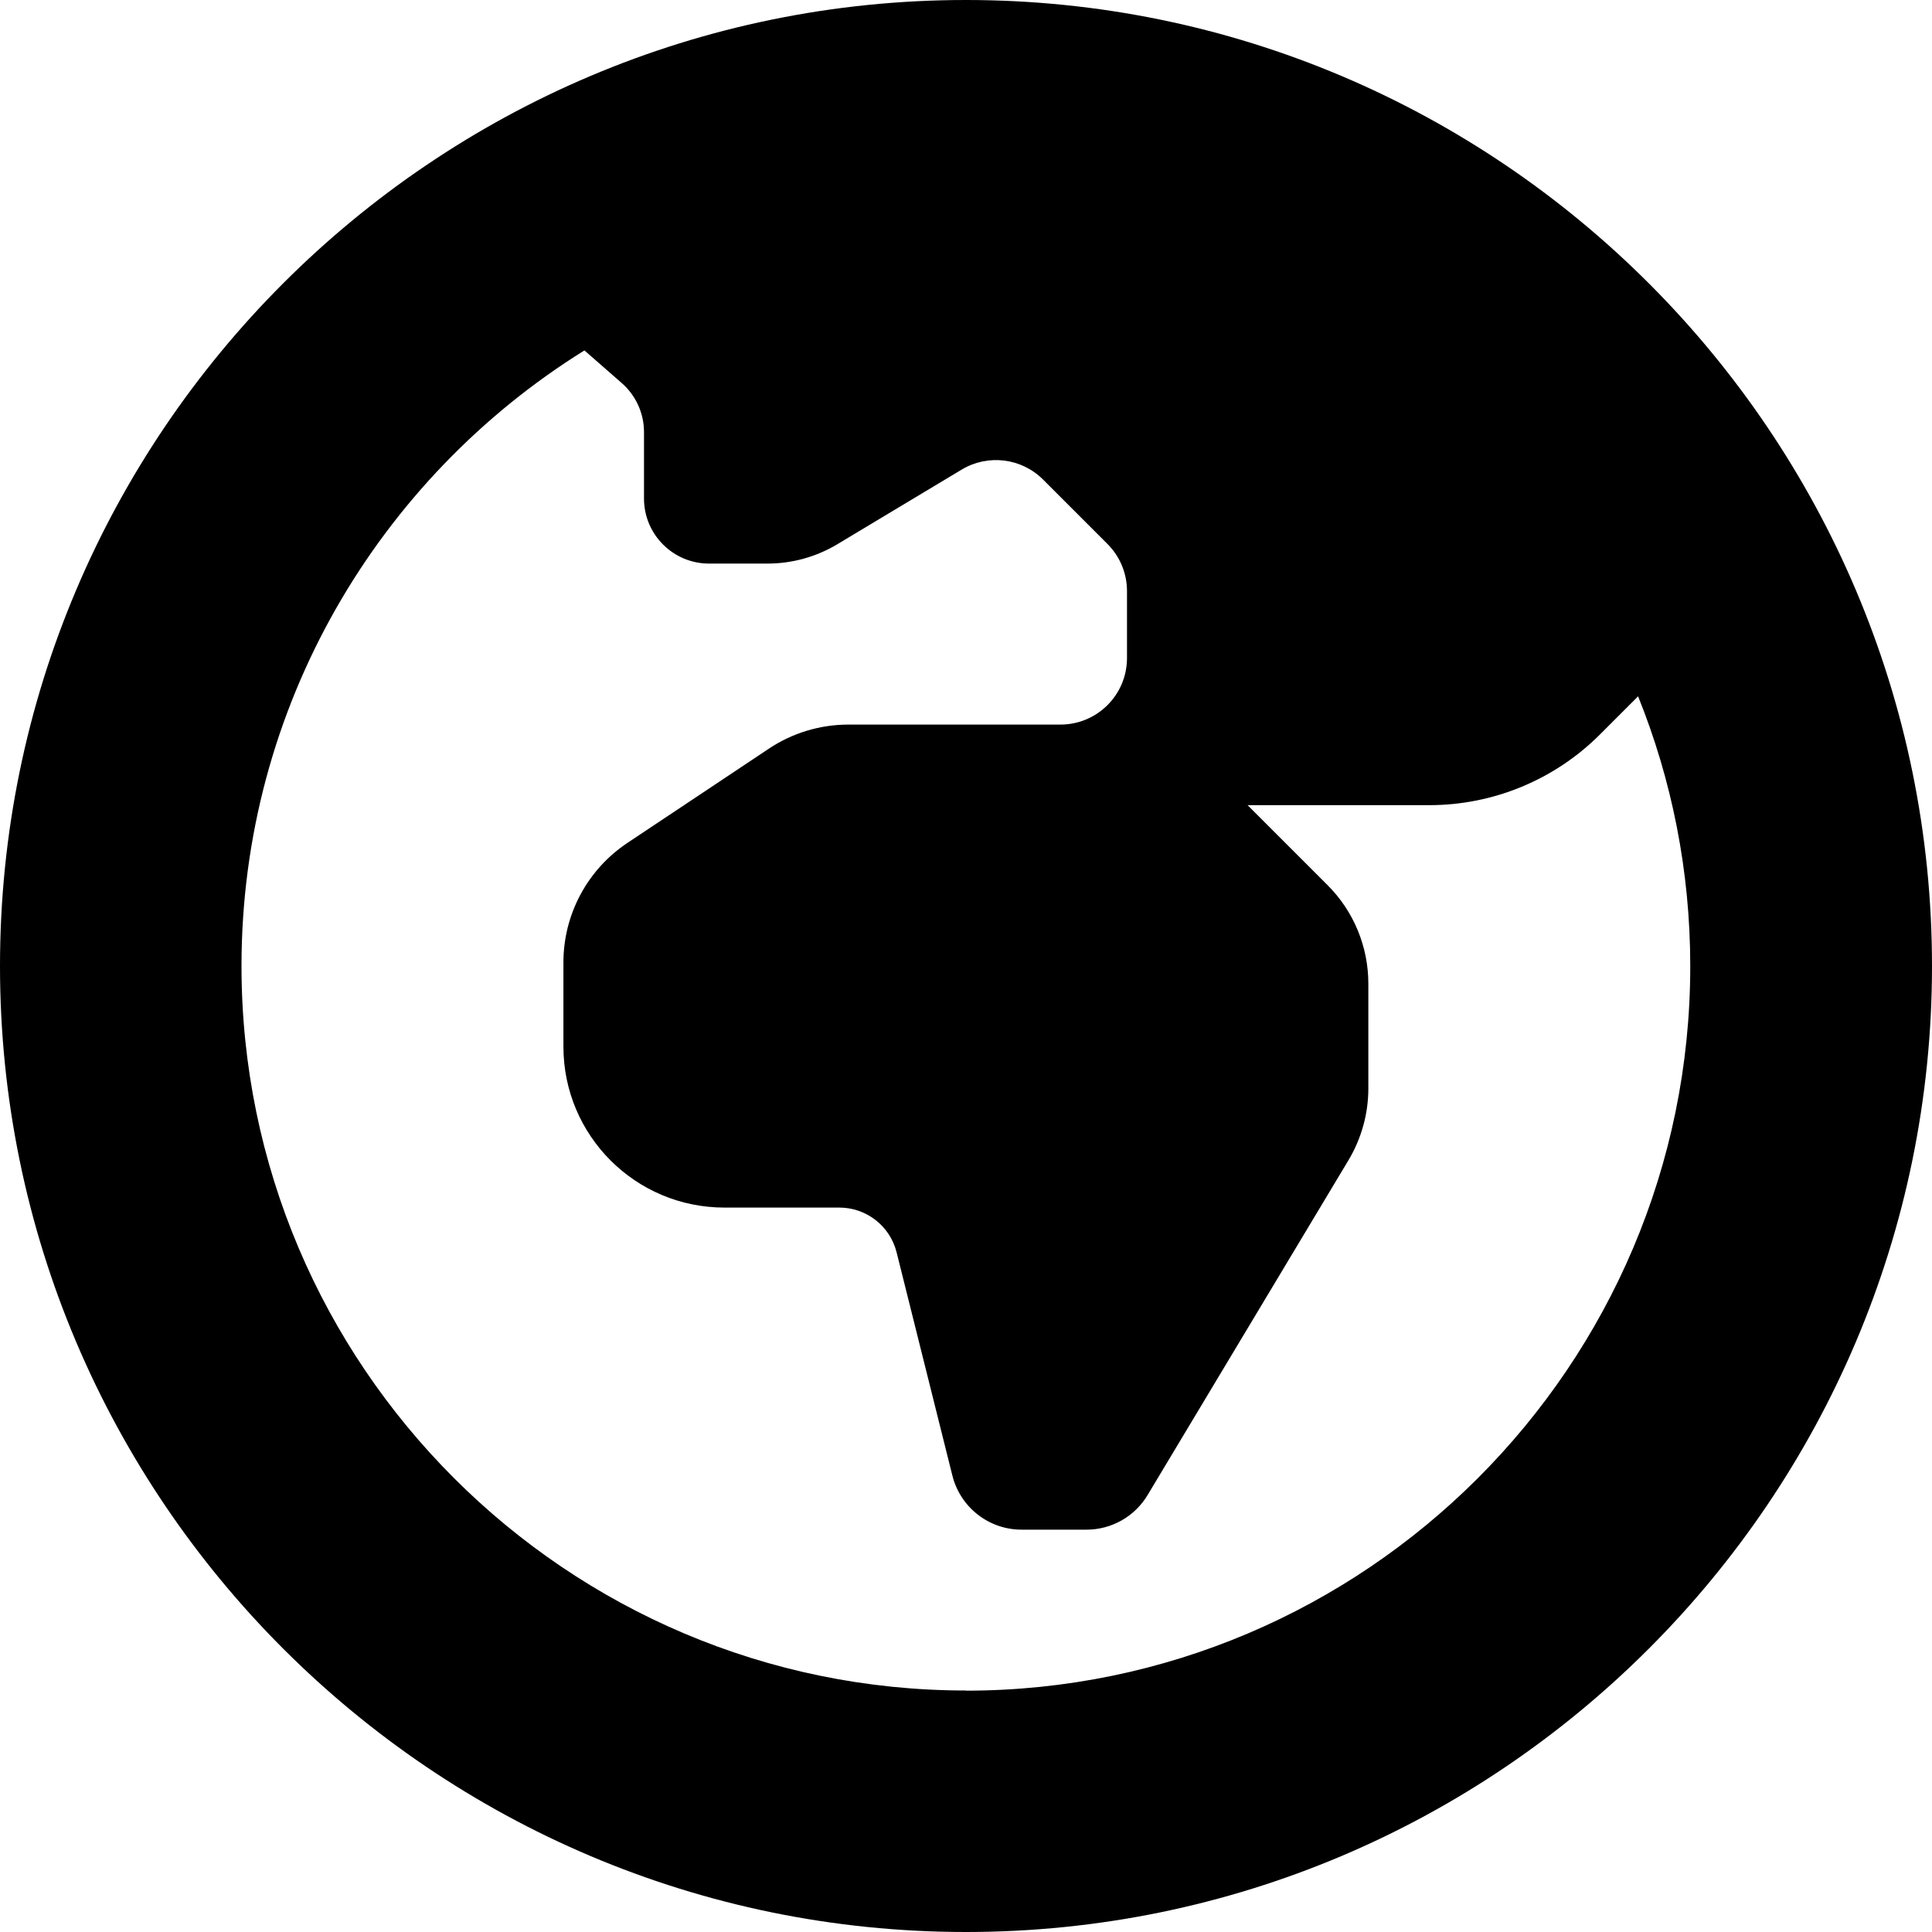
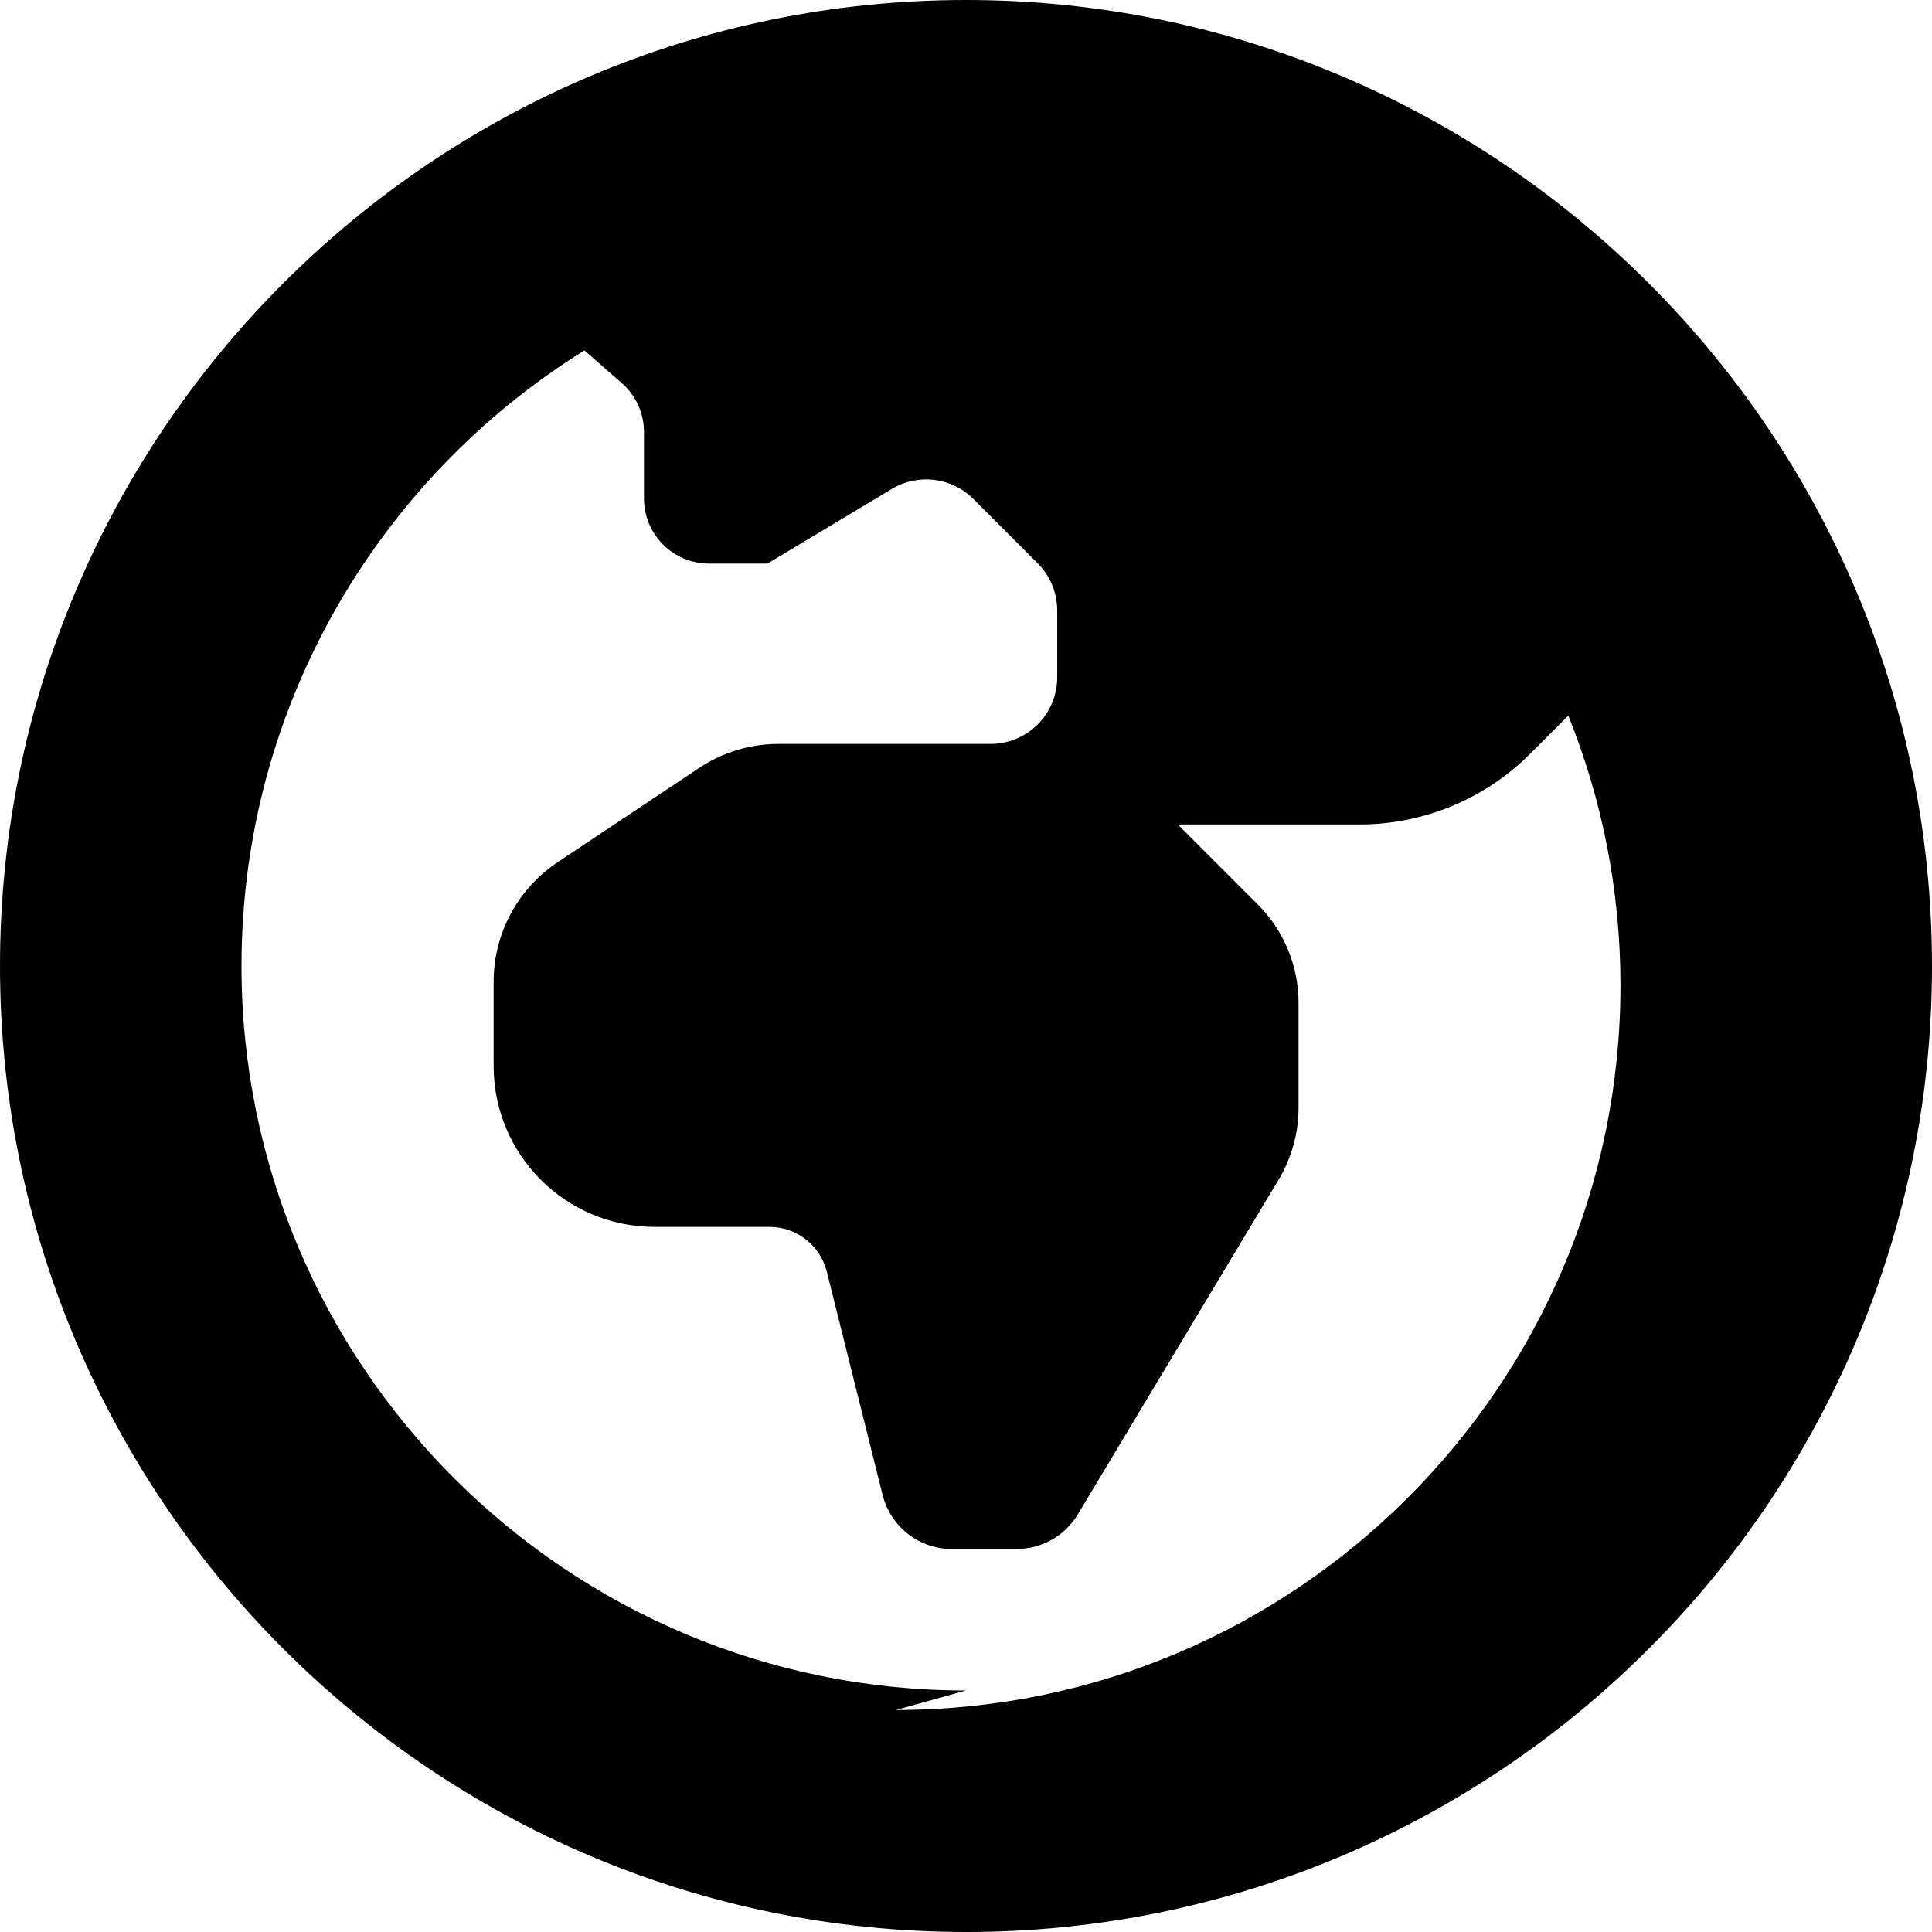
<svg xmlns="http://www.w3.org/2000/svg" id="Layer_1" data-name="Layer 1" viewBox="0 0 24 24" width="512" height="512">
-   <path d="m12,0C5.383,0,0,5.383,0,12s5.383,12,12,12,12-5.383,12-12S18.617,0,12,0Zm0,21c-4.963,0-9-4.038-9-9,0-3.224,1.705-6.058,4.26-7.647l.464.406c.175.153.276.375.276.608v.826c0,.446.362.808.808.808h.726c.305,0,.605-.083.867-.24l1.546-.928c.325-.195.742-.144,1.01.124l.801.801c.155.155.242.365.242.585v.831c0,.457-.37.827-.827.827h-2.633c-.352,0-.697.104-.99.3l-1.756,1.17c-.497.331-.795.888-.795,1.485v1.045c0,1.105.895,2,2,2h1.427c.337,0,.63.229.712.556l.693,2.774c.099.394.453.671.859.671h.807c.311,0,.599-.163.759-.43l2.495-4.159c.161-.269.247-.577.247-.891v-1.303c0-.459-.182-.9-.507-1.224l-.993-.993h2.257c.796,0,1.559-.316,2.121-.879l.473-.473c.418,1.037.648,2.168.648,3.352,0,4.962-4.037,9-9,9Z" />
+   <path d="m12,0C5.383,0,0,5.383,0,12s5.383,12,12,12,12-5.383,12-12S18.617,0,12,0Zm0,21c-4.963,0-9-4.038-9-9,0-3.224,1.705-6.058,4.26-7.647l.464.406c.175.153.276.375.276.608v.826c0,.446.362.808.808.808h.726l1.546-.928c.325-.195.742-.144,1.01.124l.801.801c.155.155.242.365.242.585v.831c0,.457-.37.827-.827.827h-2.633c-.352,0-.697.104-.99.3l-1.756,1.17c-.497.331-.795.888-.795,1.485v1.045c0,1.105.895,2,2,2h1.427c.337,0,.63.229.712.556l.693,2.774c.099.394.453.671.859.671h.807c.311,0,.599-.163.759-.43l2.495-4.159c.161-.269.247-.577.247-.891v-1.303c0-.459-.182-.9-.507-1.224l-.993-.993h2.257c.796,0,1.559-.316,2.121-.879l.473-.473c.418,1.037.648,2.168.648,3.352,0,4.962-4.037,9-9,9Z" />
</svg>